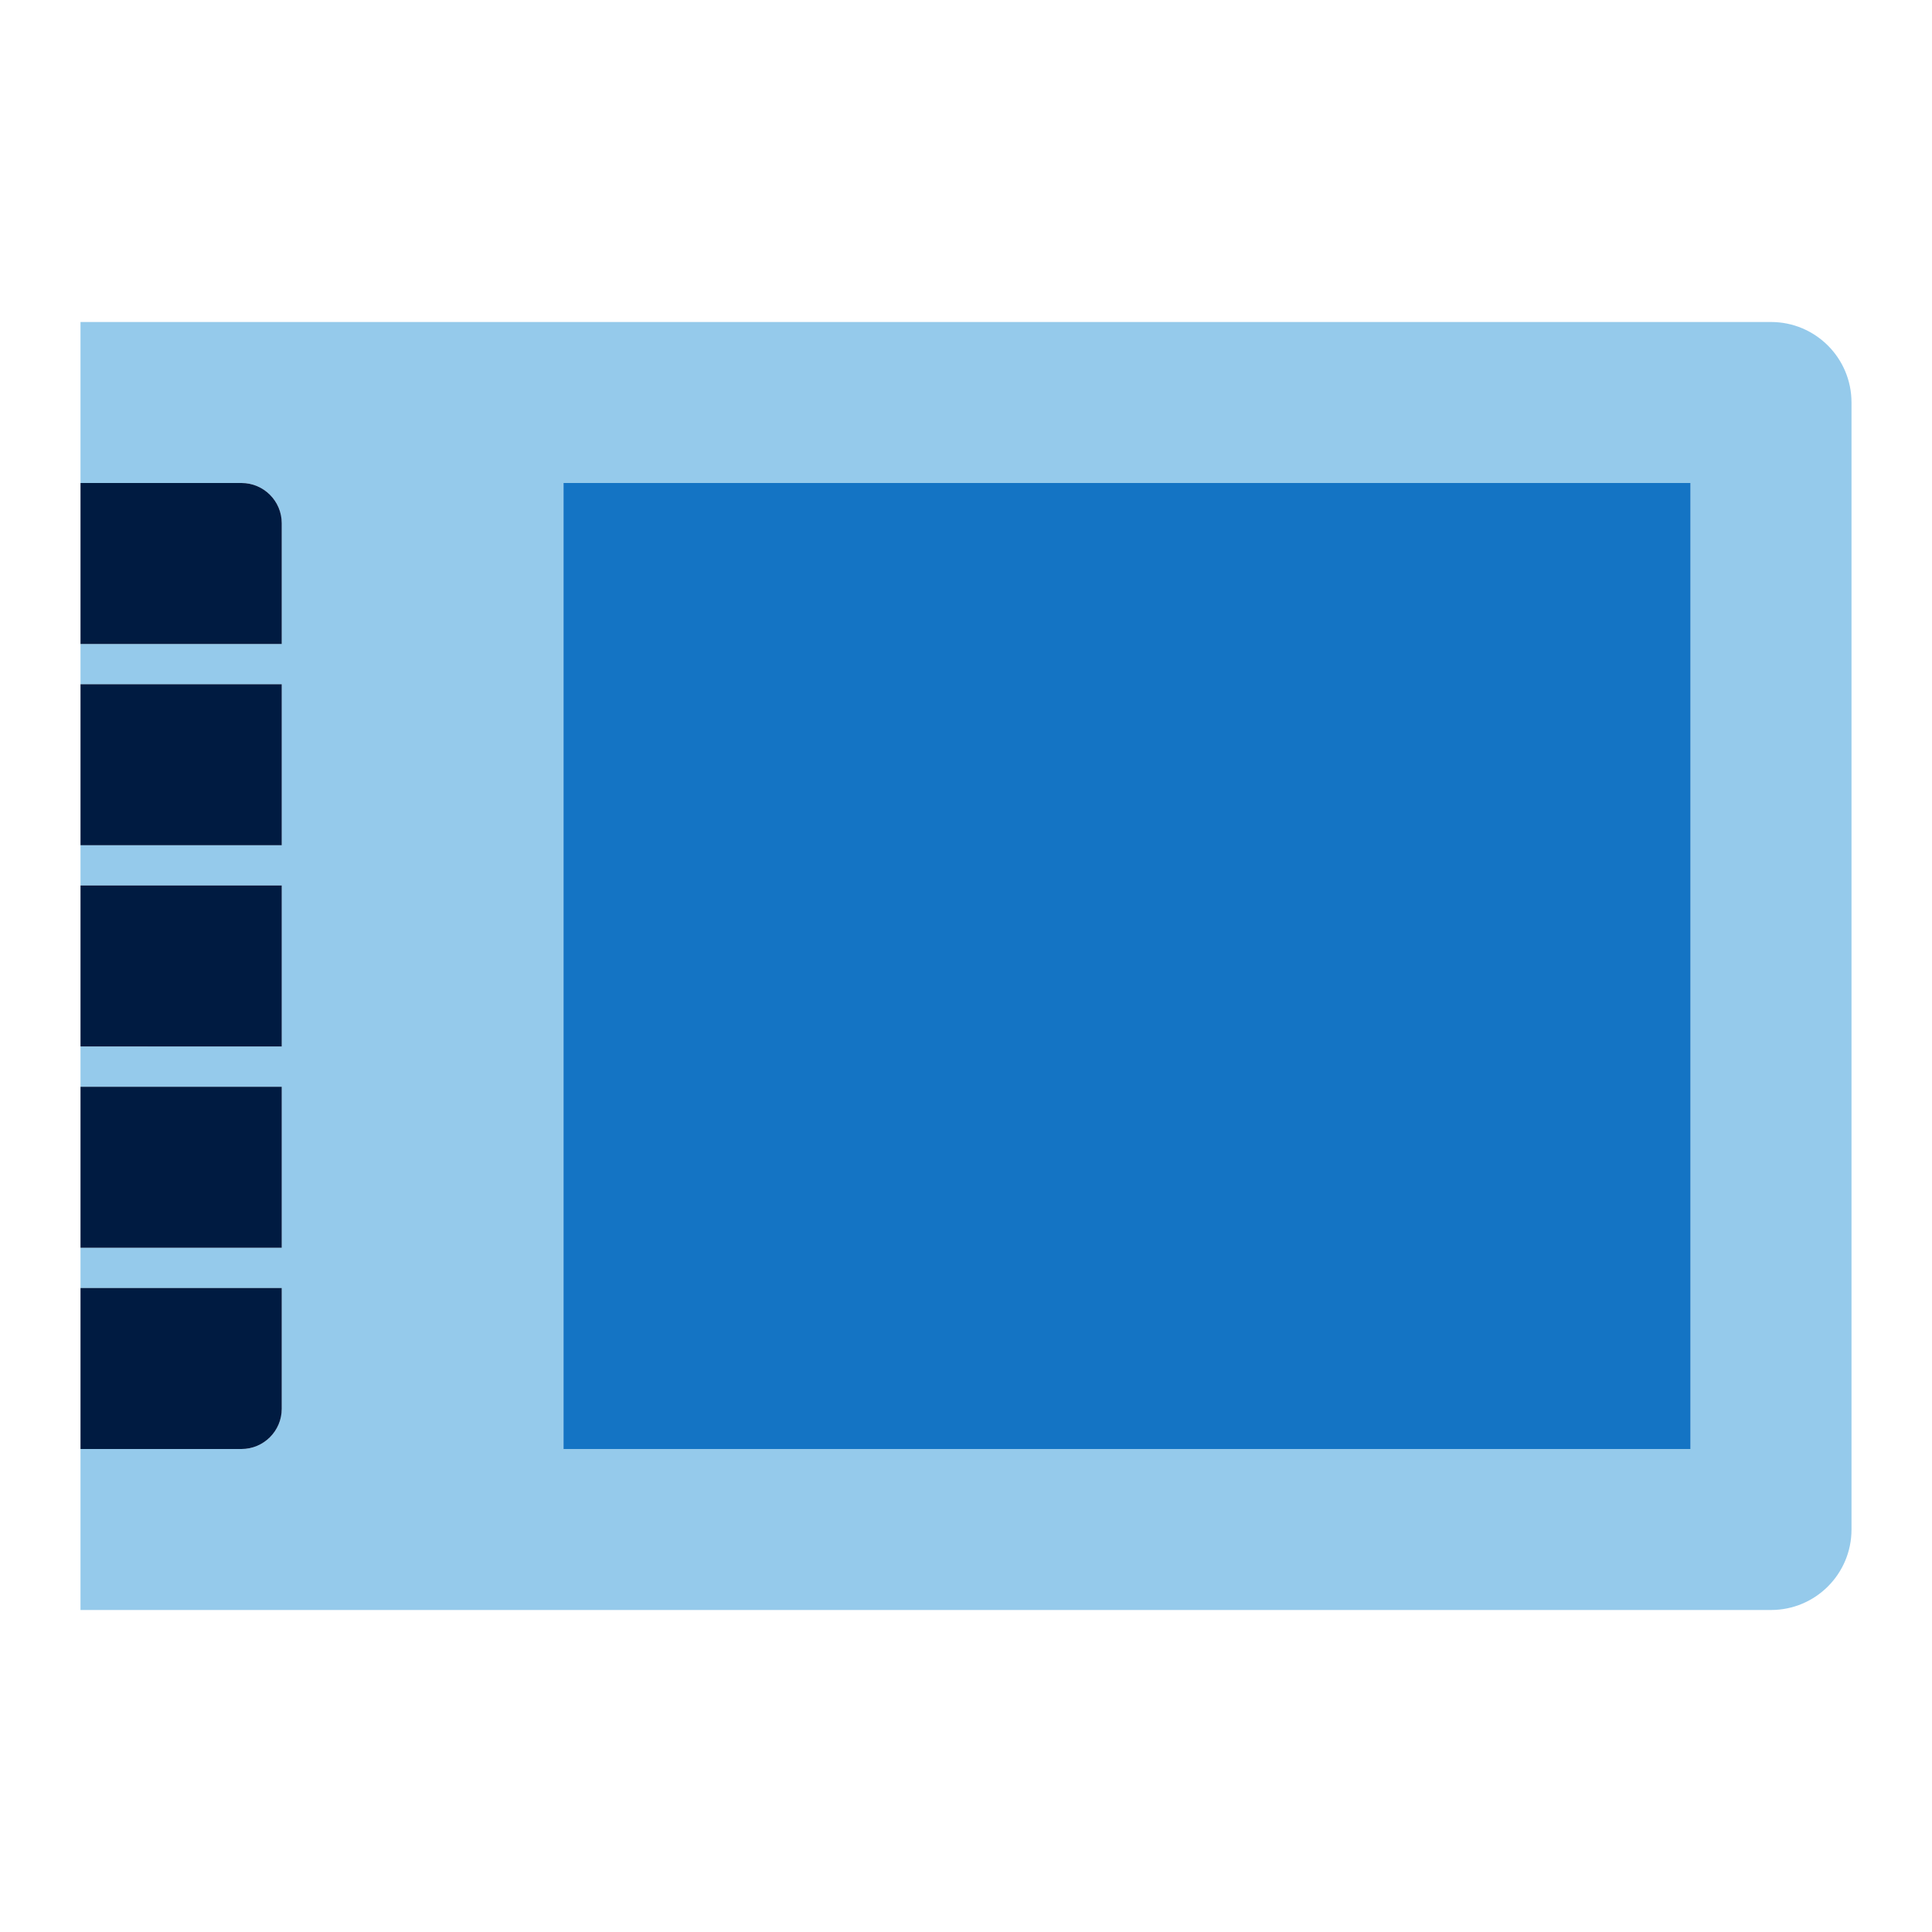
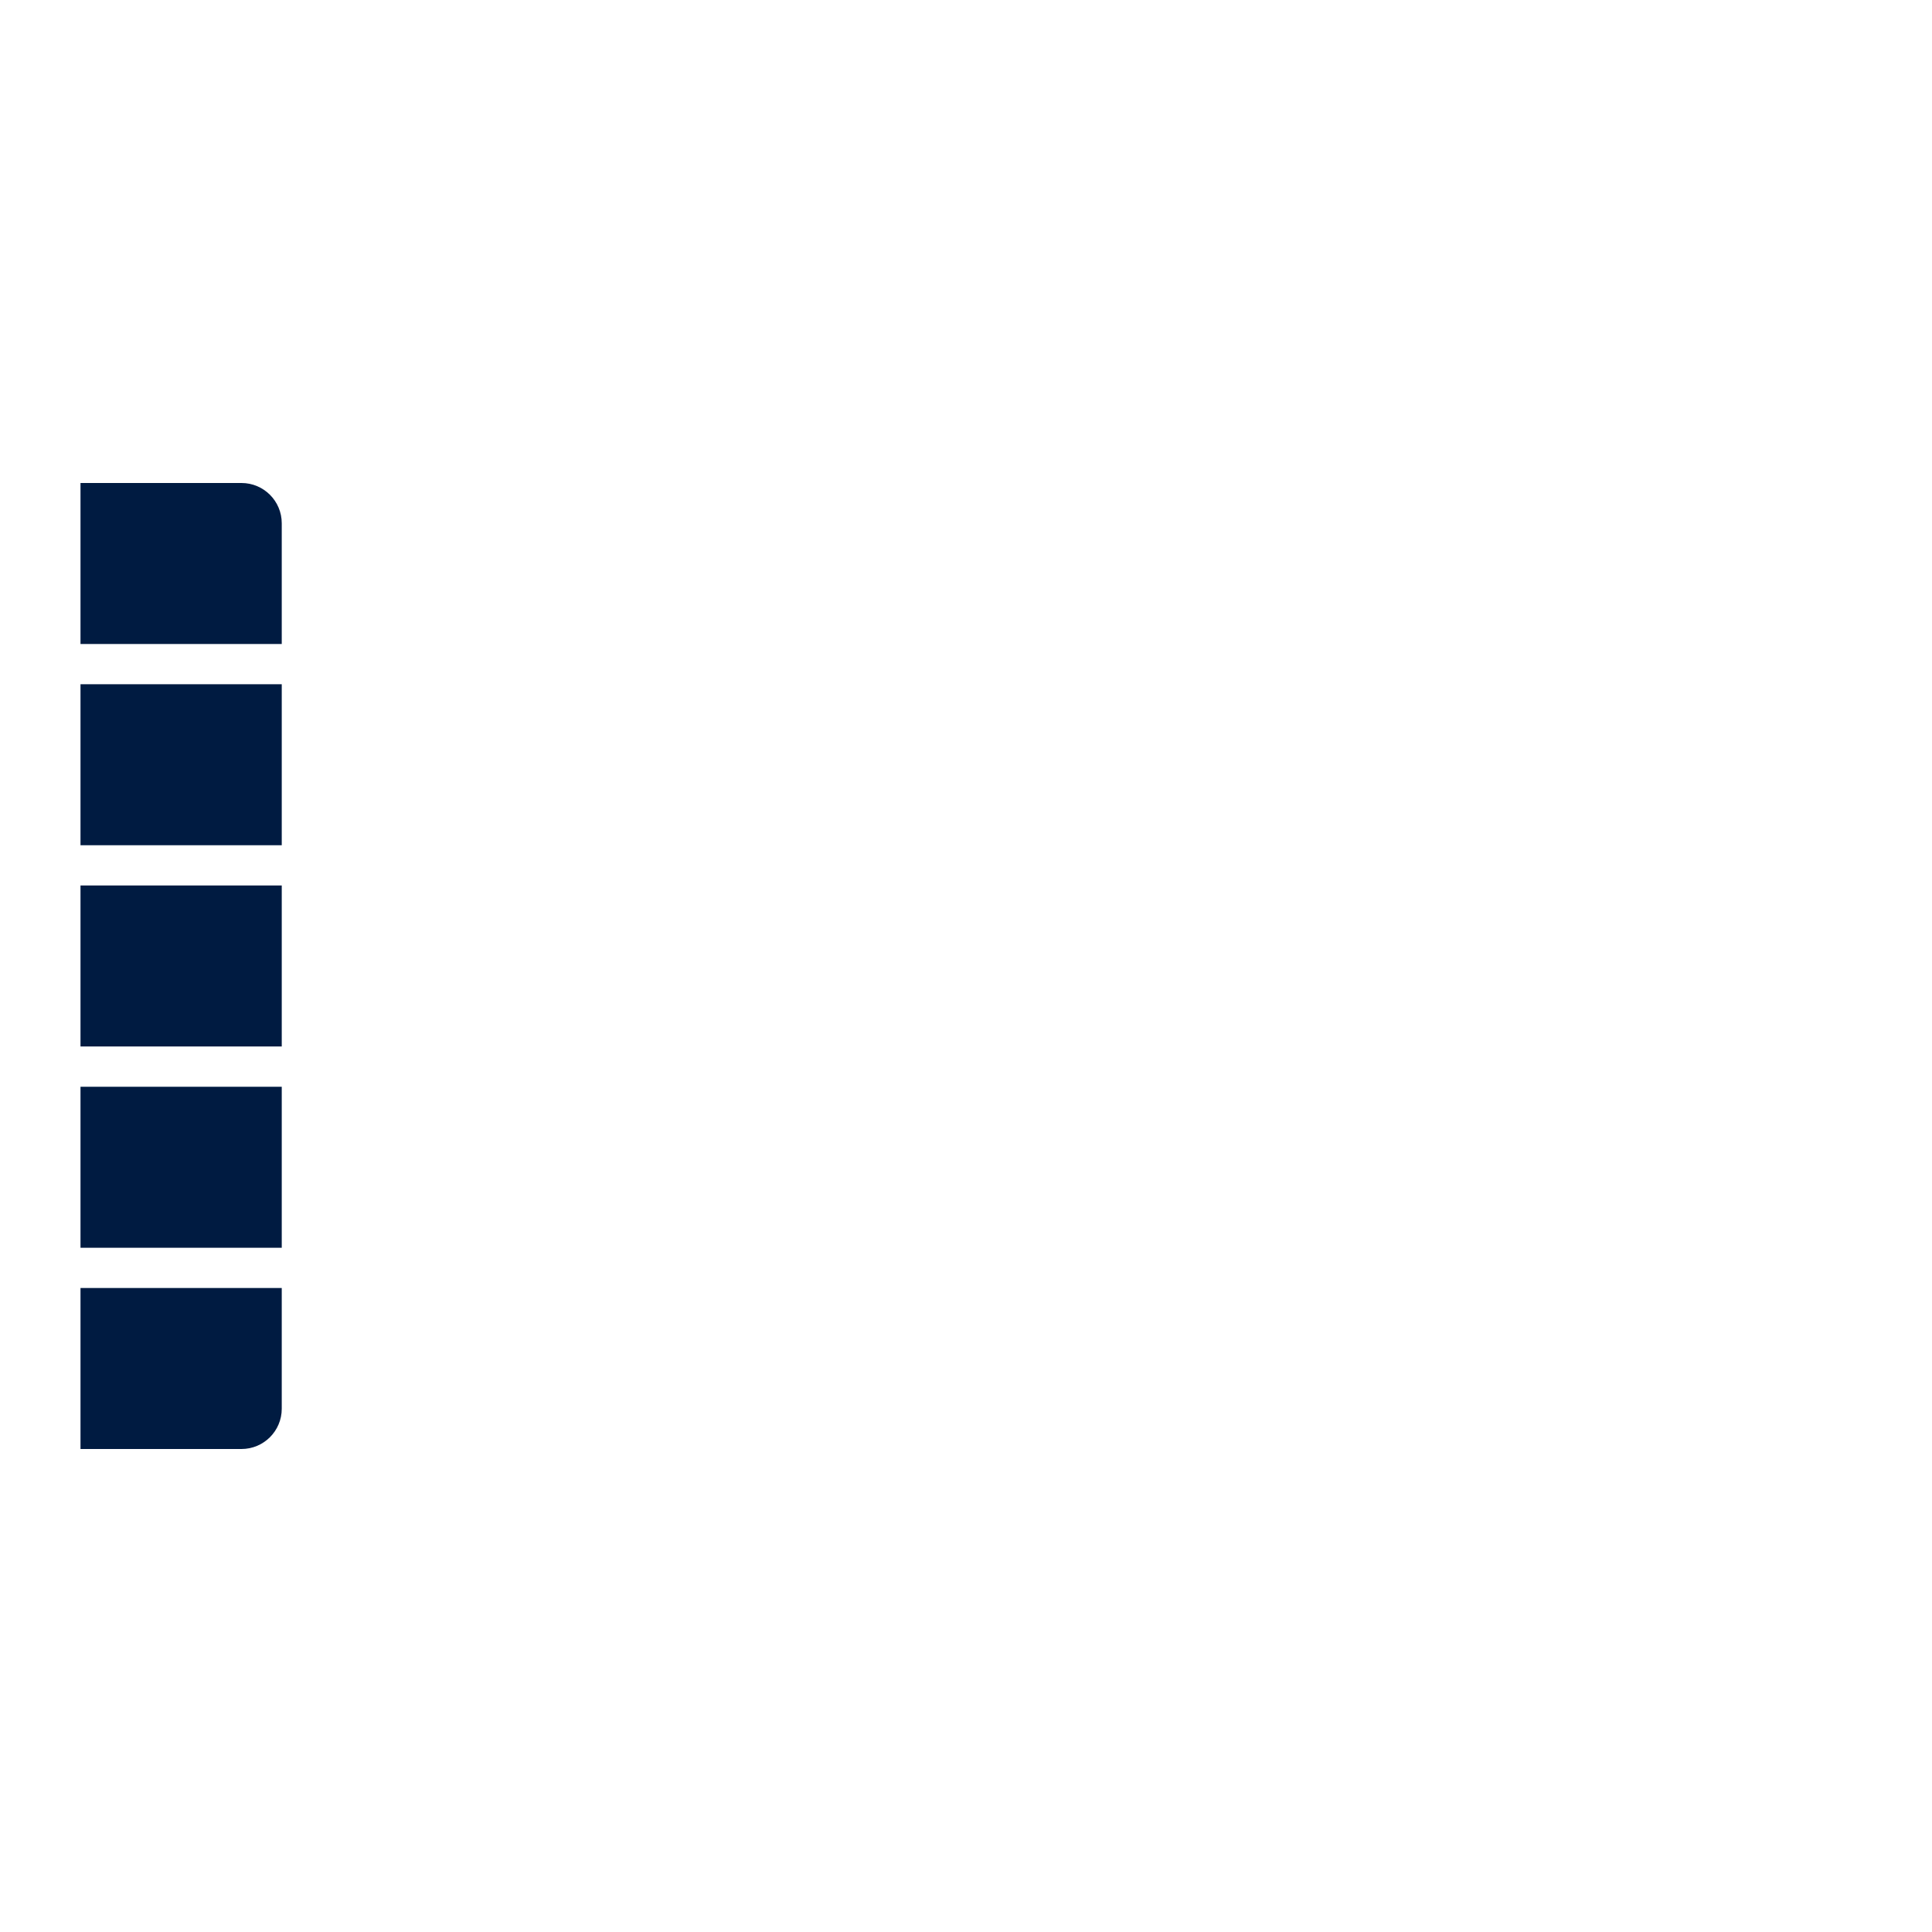
<svg xmlns="http://www.w3.org/2000/svg" id="Icon_export" viewBox="0 0 48 48">
-   <path d="m44,8H2v4h4c.552,0,1,.448,1,1v3H2v1h5v4H2v1h5v4H2v1h5v4H2v1h5v3c0,.552-.448,1-1,1H2v4h42c1.105,0,2-.895,2-2V10c0-1.105-.895-2-2-2Zm-2,28H14V12h28v24Z" style="fill:#95caeb;" />
  <path d="m2,12h4c.552,0,1,.448,1,1v3H2v-4Zm0,24h4c.552,0,1-.448,1-1v-3H2v4Zm0-5h5v-4H2v4Zm0-5h5v-4H2v4Zm0-5h5v-4H2v4Z" style="fill:#001b41;" />
-   <rect x="14" y="12" width="28" height="24" style="fill:#1474c4;" />
-   <rect width="48" height="48" style="fill:none;" />
</svg>